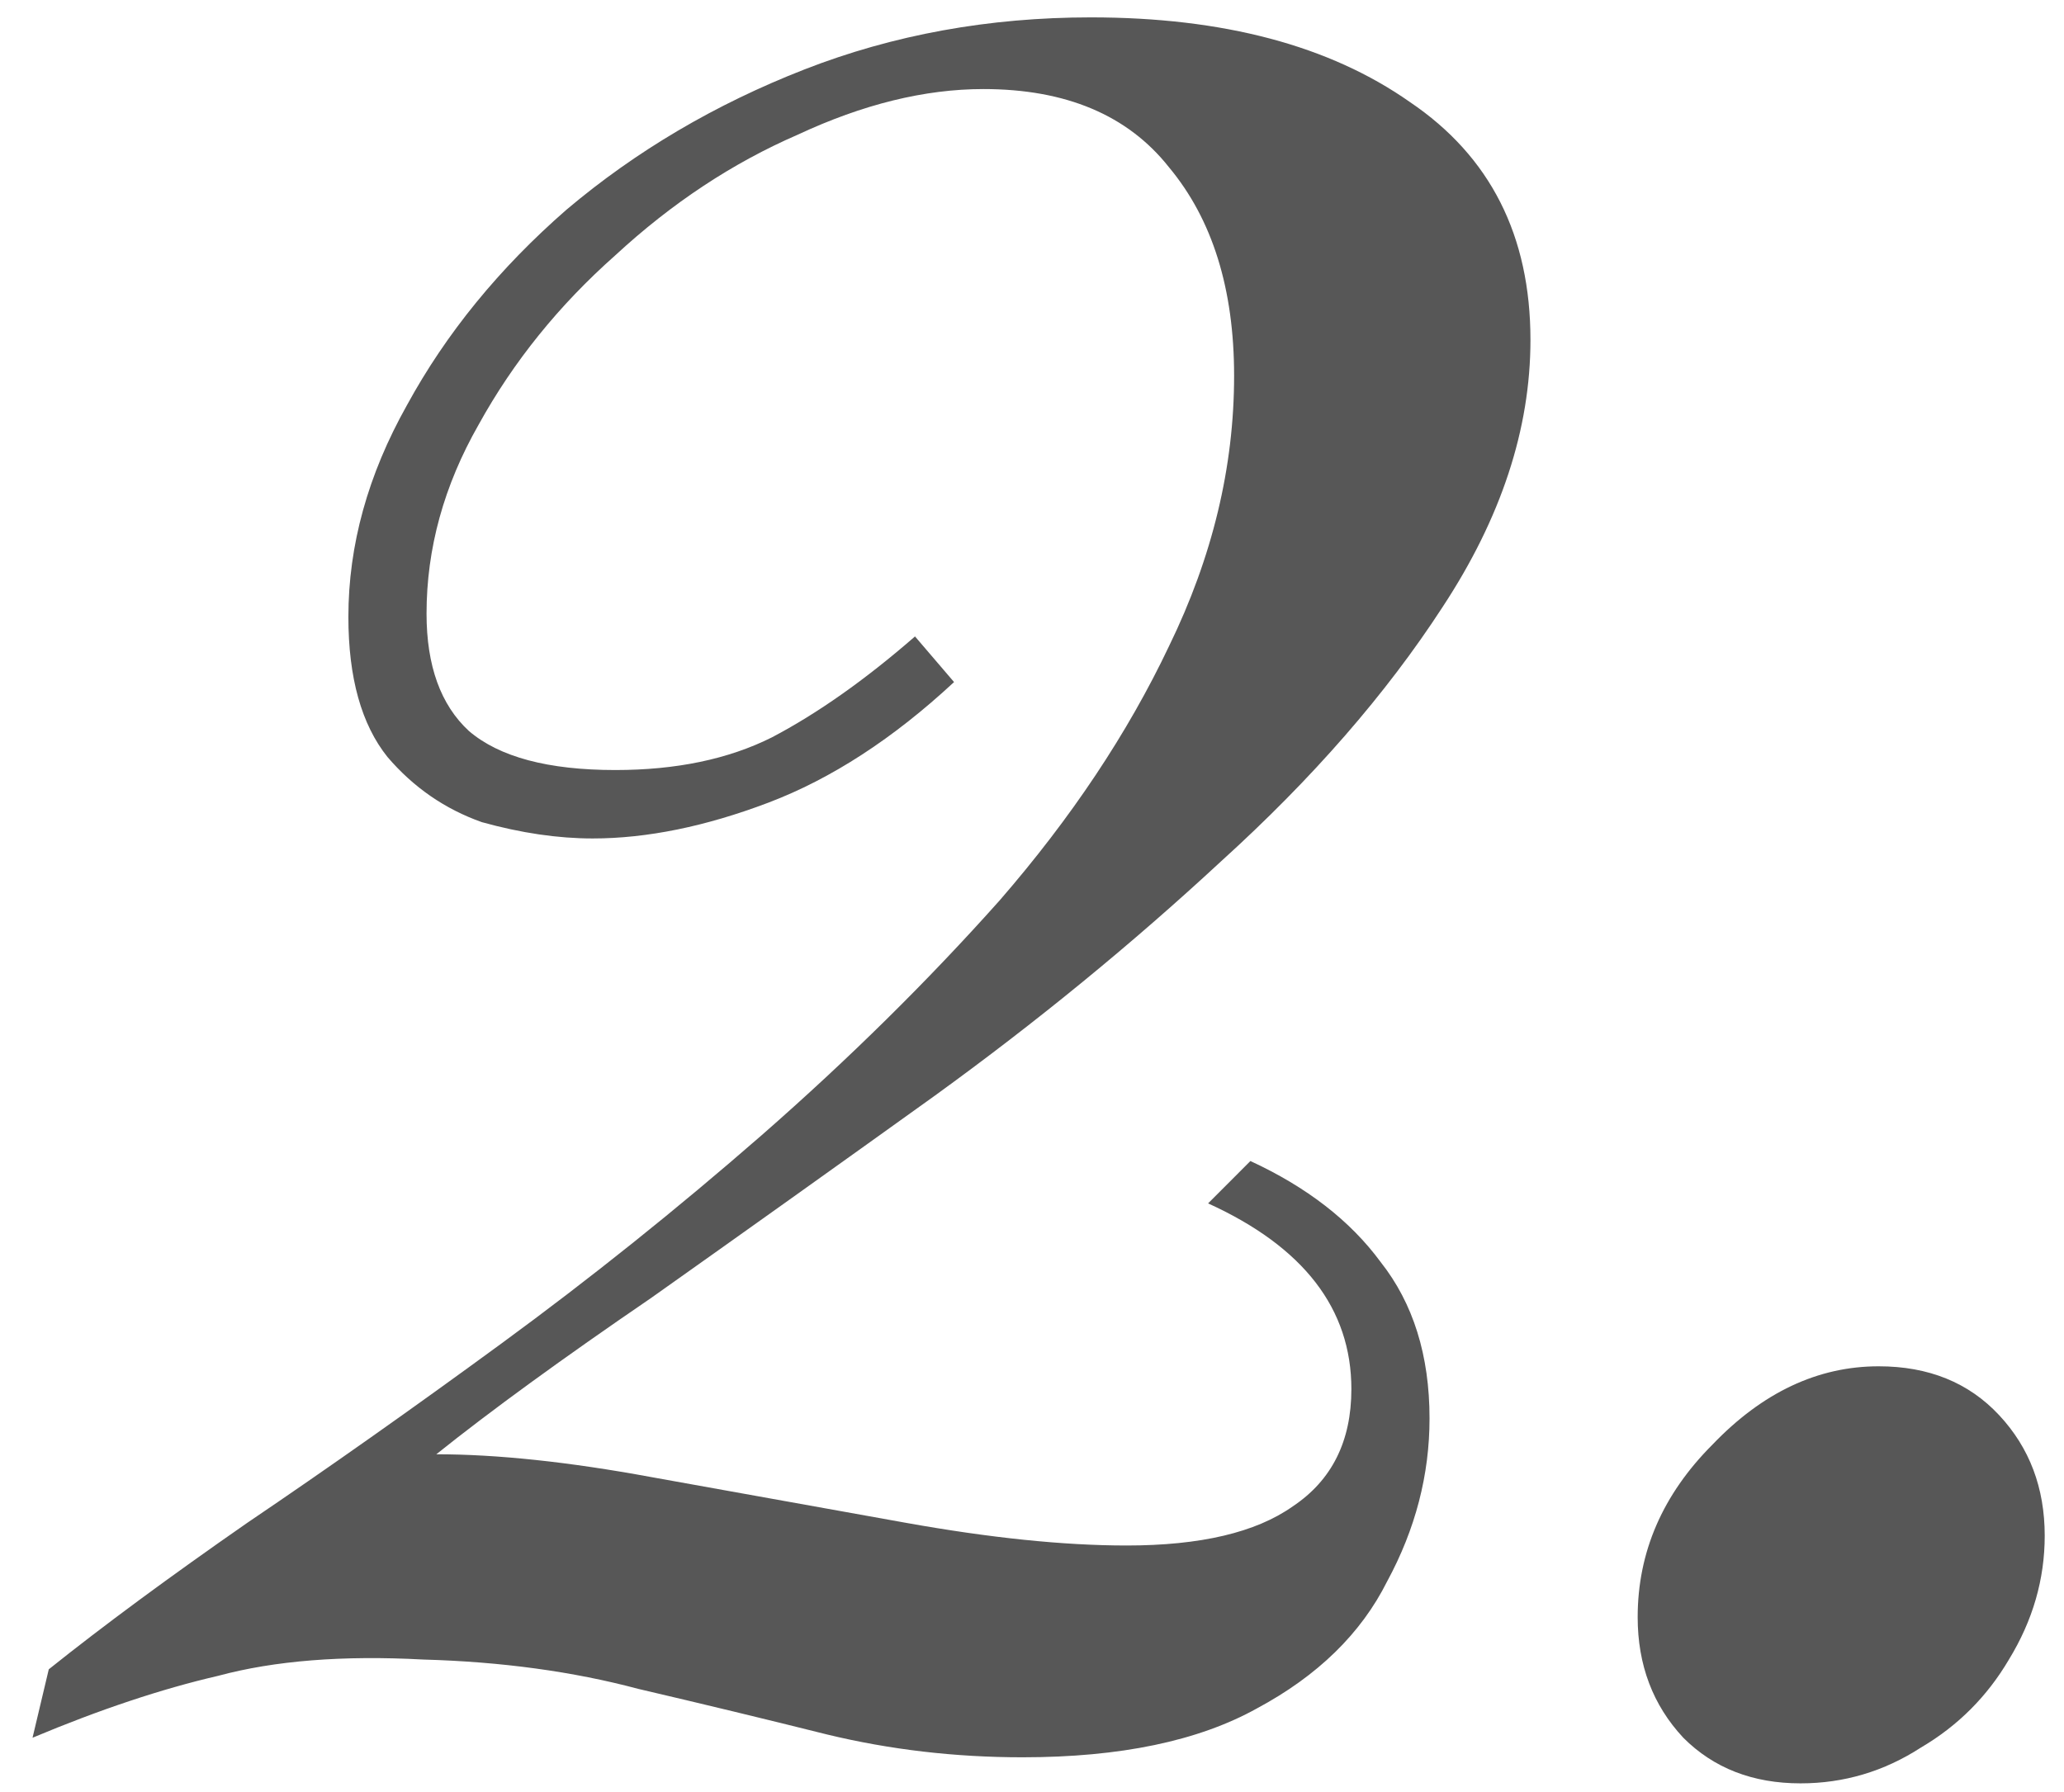
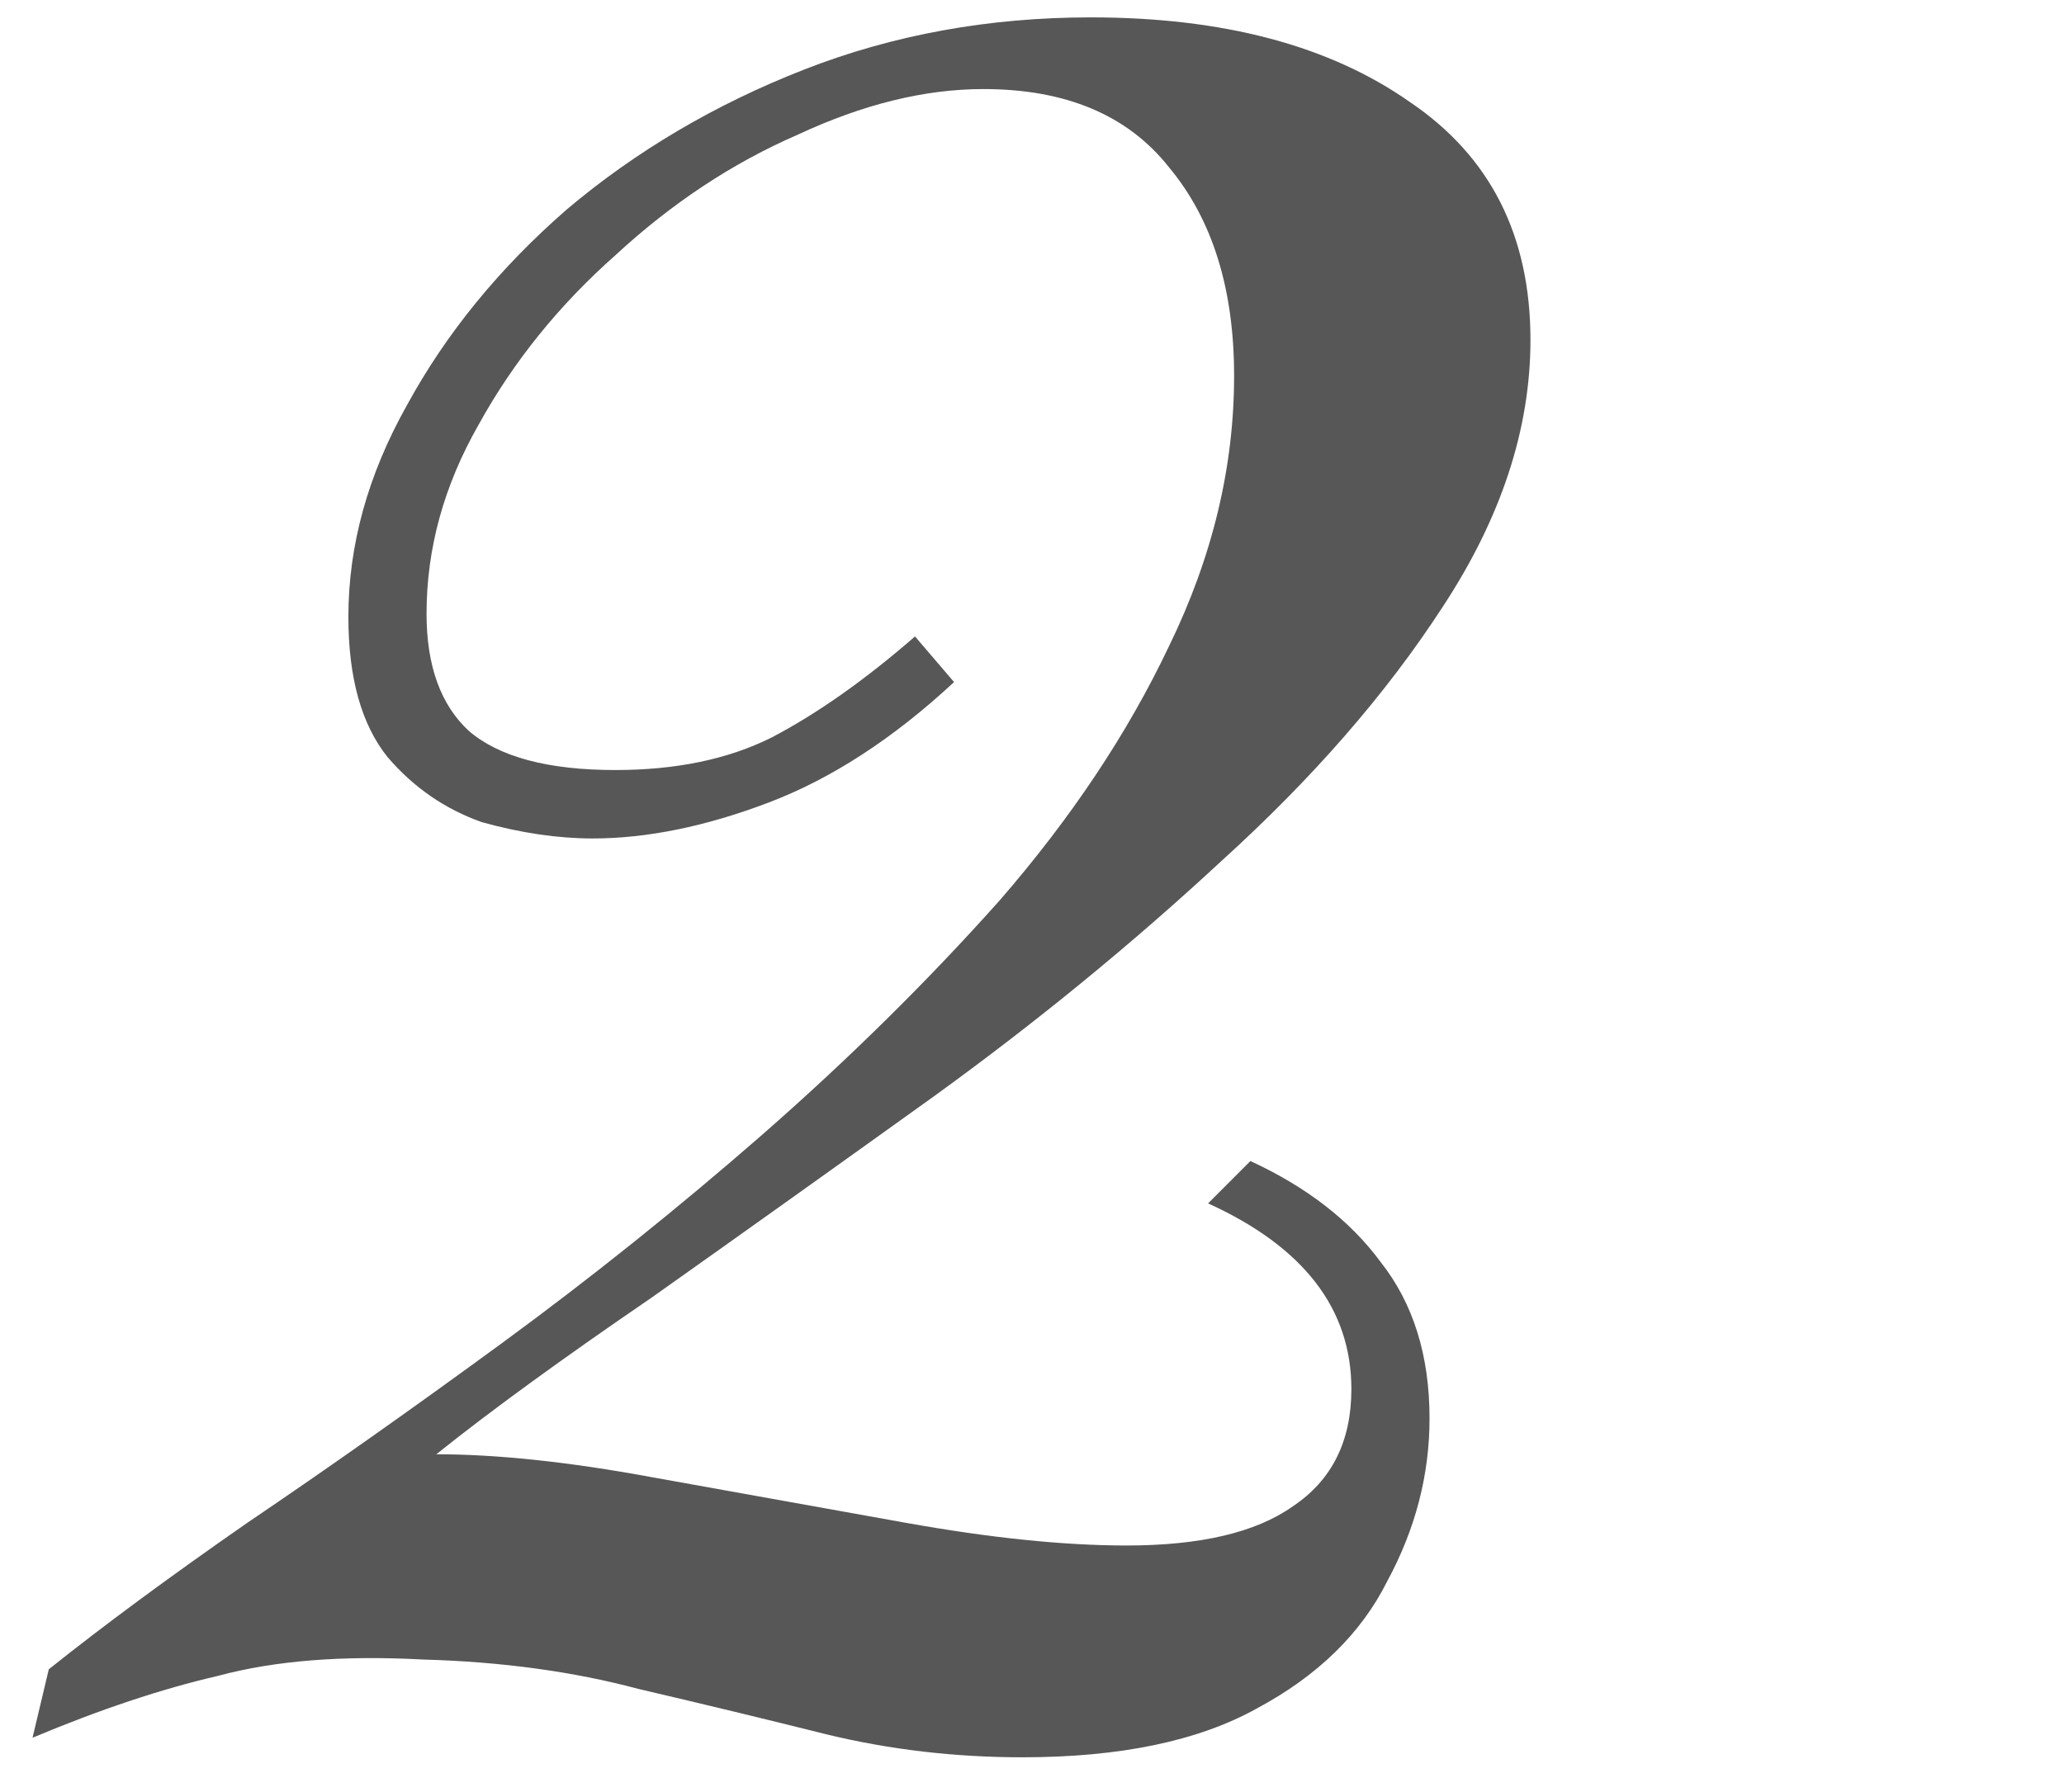
<svg xmlns="http://www.w3.org/2000/svg" width="38" height="33" viewBox="0 0 38 33" fill="none">
  <path d="M20.083 0.32C22.521 0.32 24.48 0.84 25.959 1.88C27.438 2.88 28.177 4.34 28.177 6.26C28.177 7.9 27.637 9.54 26.558 11.18C25.519 12.78 24.16 14.34 22.482 15.86C20.843 17.38 19.084 18.82 17.206 20.18C15.367 21.5 13.628 22.74 11.99 23.9C10.351 25.02 9.032 25.98 8.033 26.78C9.152 26.78 10.471 26.92 11.99 27.2C13.549 27.48 15.107 27.76 16.666 28.04C18.225 28.32 19.584 28.46 20.743 28.46C22.102 28.46 23.121 28.22 23.8 27.74C24.52 27.26 24.88 26.54 24.88 25.58C24.88 24.1 24 22.96 22.242 22.16L23.021 21.38C24.06 21.86 24.86 22.48 25.419 23.24C26.019 24 26.319 24.96 26.319 26.12C26.319 27.16 26.059 28.16 25.539 29.12C25.059 30.08 24.26 30.86 23.141 31.46C22.062 32.06 20.623 32.36 18.824 32.36C17.585 32.36 16.386 32.22 15.227 31.94C14.108 31.66 12.949 31.38 11.75 31.1C10.551 30.78 9.232 30.6 7.793 30.56C6.314 30.48 5.055 30.58 4.016 30.86C2.977 31.1 1.838 31.48 0.599 32L0.898 30.74C1.898 29.94 3.117 29.04 4.556 28.04C6.034 27.04 7.593 25.94 9.232 24.74C10.871 23.54 12.469 22.26 14.028 20.9C15.627 19.5 17.086 18.06 18.405 16.58C19.724 15.06 20.763 13.5 21.522 11.9C22.322 10.26 22.721 8.6 22.721 6.92C22.721 5.32 22.322 4.04 21.522 3.08C20.763 2.12 19.624 1.64 18.105 1.64C17.026 1.64 15.887 1.92 14.688 2.48C13.489 3 12.369 3.74 11.33 4.7C10.291 5.62 9.452 6.66 8.812 7.82C8.173 8.94 7.853 10.1 7.853 11.3C7.853 12.26 8.113 12.98 8.632 13.46C9.192 13.94 10.091 14.18 11.33 14.18C12.449 14.18 13.409 13.98 14.208 13.58C15.047 13.14 15.927 12.52 16.846 11.72L17.565 12.56C16.446 13.6 15.307 14.34 14.148 14.78C12.989 15.22 11.91 15.44 10.911 15.44C10.271 15.44 9.592 15.34 8.872 15.14C8.193 14.9 7.613 14.5 7.134 13.94C6.654 13.34 6.414 12.48 6.414 11.36C6.414 10.04 6.774 8.74 7.493 7.46C8.213 6.14 9.192 4.94 10.431 3.86C11.71 2.78 13.169 1.92 14.807 1.28C16.446 0.64 18.205 0.32 20.083 0.32Z" fill="#575757" />
-   <path d="M30.151 29.78C30.151 28.58 30.611 27.52 31.53 26.6C32.45 25.64 33.469 25.16 34.588 25.16C35.507 25.16 36.246 25.46 36.806 26.06C37.366 26.66 37.645 27.4 37.645 28.28C37.645 29.08 37.426 29.84 36.986 30.56C36.586 31.24 36.047 31.78 35.367 32.18C34.688 32.62 33.948 32.84 33.149 32.84C32.27 32.84 31.55 32.56 30.991 32C30.431 31.4 30.151 30.66 30.151 29.78Z" fill="#575757" />
</svg>